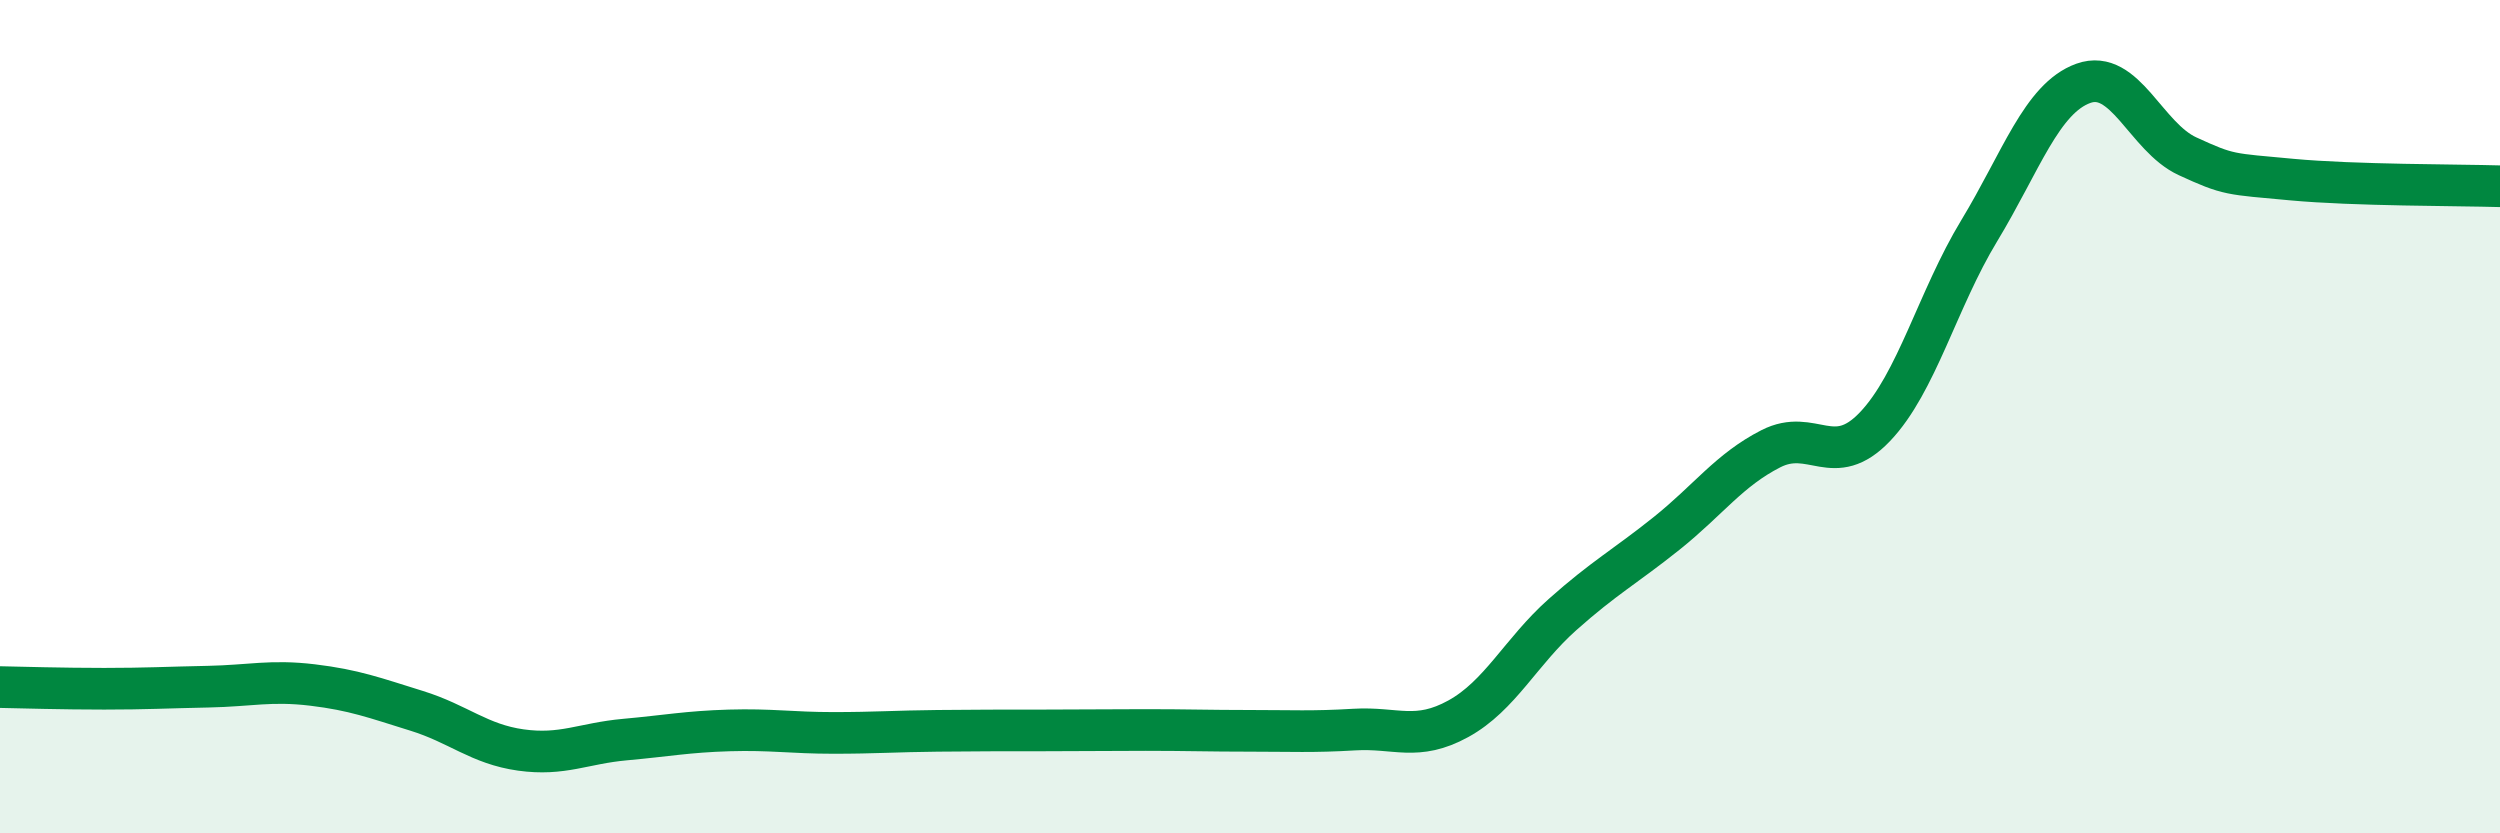
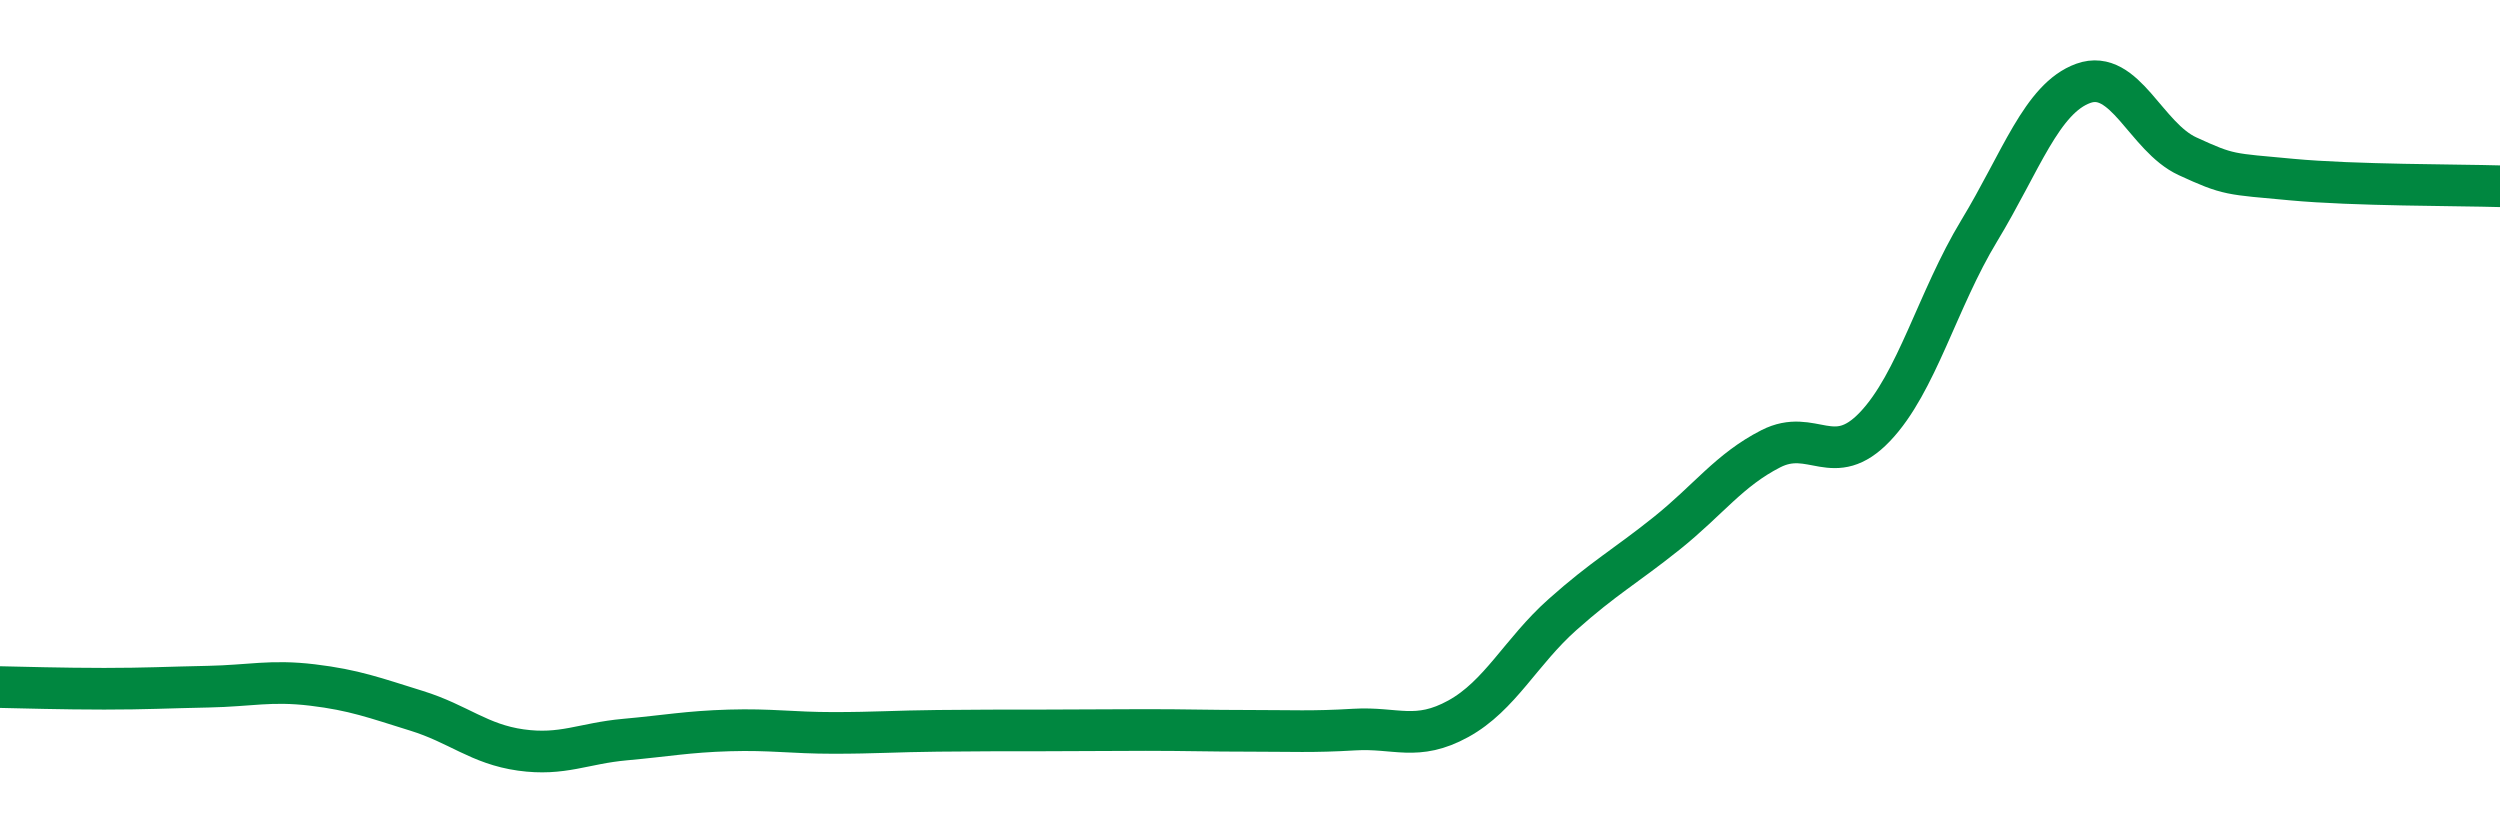
<svg xmlns="http://www.w3.org/2000/svg" width="60" height="20" viewBox="0 0 60 20">
-   <path d="M 0,16.49 C 0.5,16.5 1.5,16.53 2.5,16.53 C 3.5,16.53 4,16.5 5,16.48 C 6,16.46 6.5,16.32 7.5,16.44 C 8.5,16.56 9,16.75 10,17.06 C 11,17.37 11.5,17.86 12.5,18 C 13.5,18.14 14,17.84 15,17.75 C 16,17.66 16.5,17.56 17.5,17.53 C 18.5,17.5 19,17.59 20,17.59 C 21,17.59 21.5,17.55 22.5,17.54 C 23.5,17.53 24,17.53 25,17.53 C 26,17.53 26.5,17.52 27.5,17.52 C 28.5,17.52 29,17.54 30,17.54 C 31,17.54 31.5,17.57 32.5,17.51 C 33.5,17.45 34,17.8 35,17.25 C 36,16.7 36.5,15.64 37.5,14.75 C 38.5,13.86 39,13.6 40,12.8 C 41,12 41.5,11.28 42.5,10.77 C 43.5,10.26 44,11.29 45,10.24 C 46,9.19 46.5,7.19 47.5,5.54 C 48.5,3.89 49,2.36 50,2 C 51,1.64 51.5,3.29 52.5,3.75 C 53.5,4.21 53.5,4.17 55,4.31 C 56.5,4.45 59,4.44 60,4.47L60 20L0 20Z" fill="#008740" opacity="0.1" stroke-linecap="round" stroke-linejoin="round" />
  <path d="M 0,16.49 C 0.5,16.5 1.5,16.53 2.5,16.53 C 3.5,16.53 4,16.5 5,16.48 C 6,16.46 6.5,16.32 7.5,16.44 C 8.5,16.56 9,16.75 10,17.06 C 11,17.37 11.5,17.86 12.5,18 C 13.5,18.14 14,17.84 15,17.75 C 16,17.66 16.5,17.56 17.5,17.53 C 18.5,17.5 19,17.59 20,17.59 C 21,17.59 21.5,17.55 22.5,17.54 C 23.5,17.53 24,17.53 25,17.53 C 26,17.53 26.5,17.52 27.5,17.52 C 28.5,17.52 29,17.54 30,17.54 C 31,17.54 31.5,17.57 32.5,17.51 C 33.5,17.45 34,17.8 35,17.25 C 36,16.7 36.5,15.64 37.5,14.75 C 38.5,13.86 39,13.6 40,12.8 C 41,12 41.5,11.28 42.5,10.77 C 43.5,10.26 44,11.29 45,10.24 C 46,9.19 46.5,7.19 47.5,5.54 C 48.5,3.89 49,2.36 50,2 C 51,1.64 51.5,3.29 52.5,3.75 C 53.5,4.21 53.5,4.17 55,4.31 C 56.5,4.45 59,4.44 60,4.47" stroke="#008740" stroke-width="1" fill="none" stroke-linecap="round" stroke-linejoin="round" />
</svg>